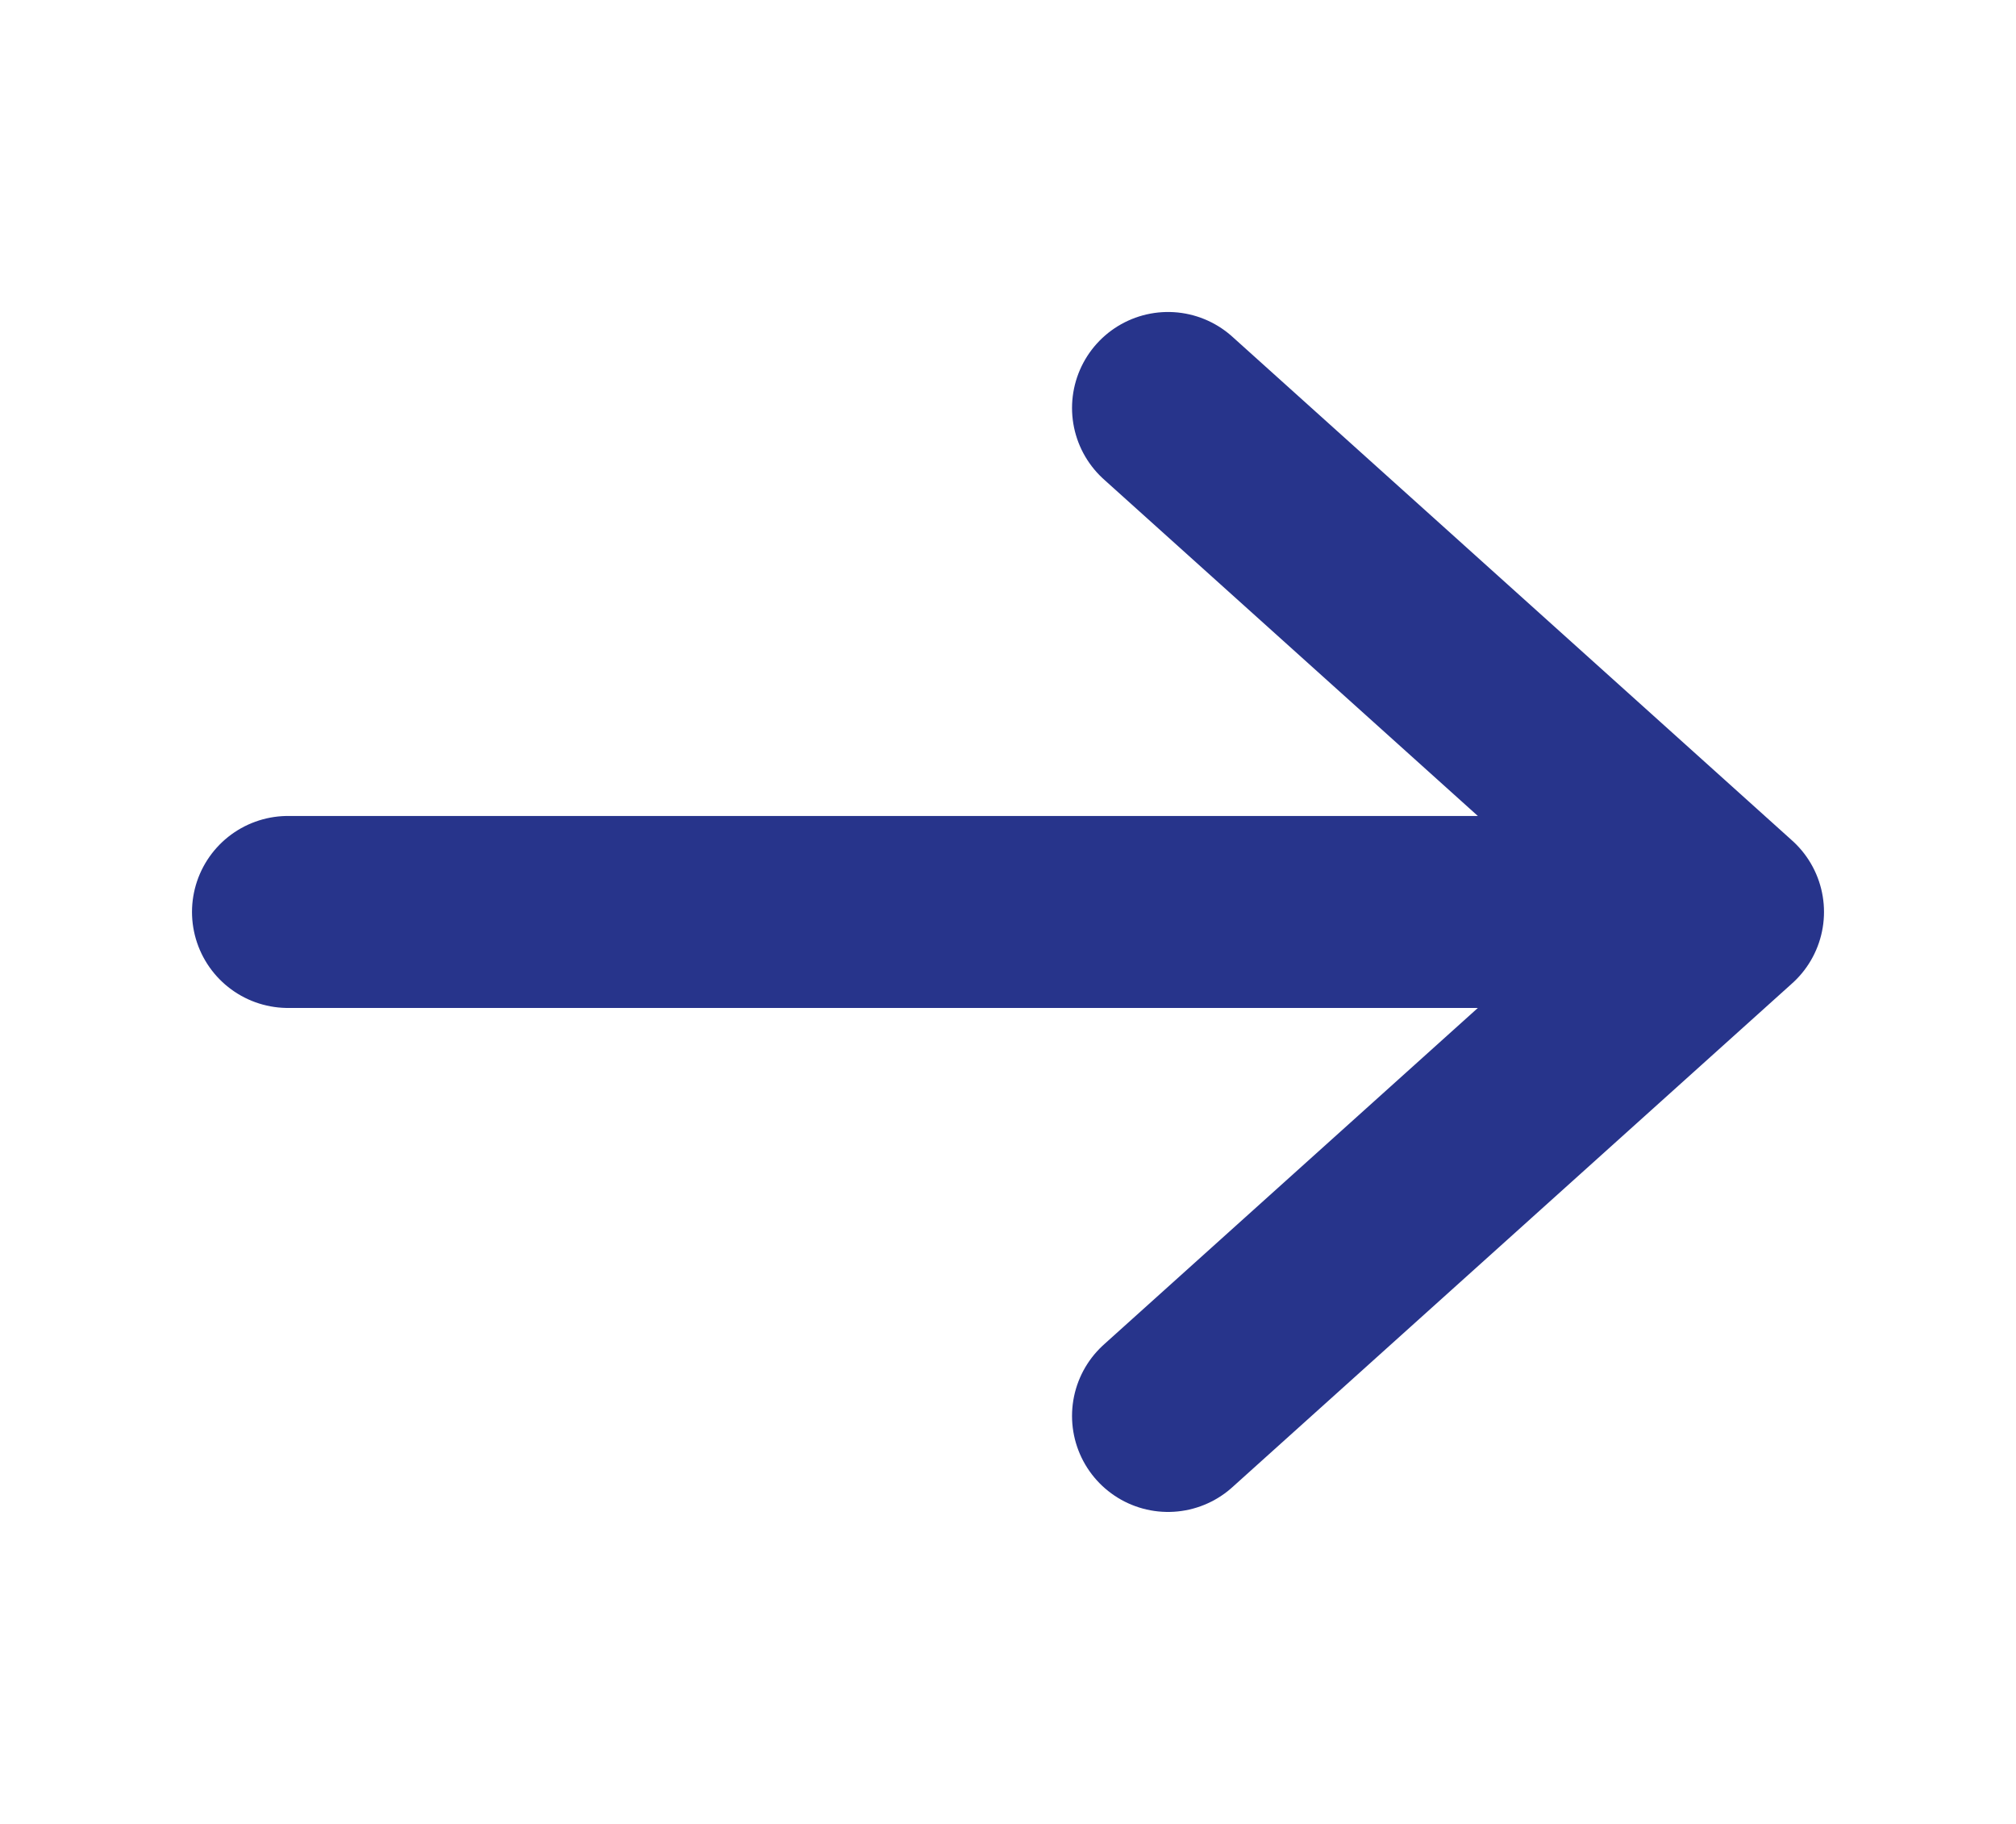
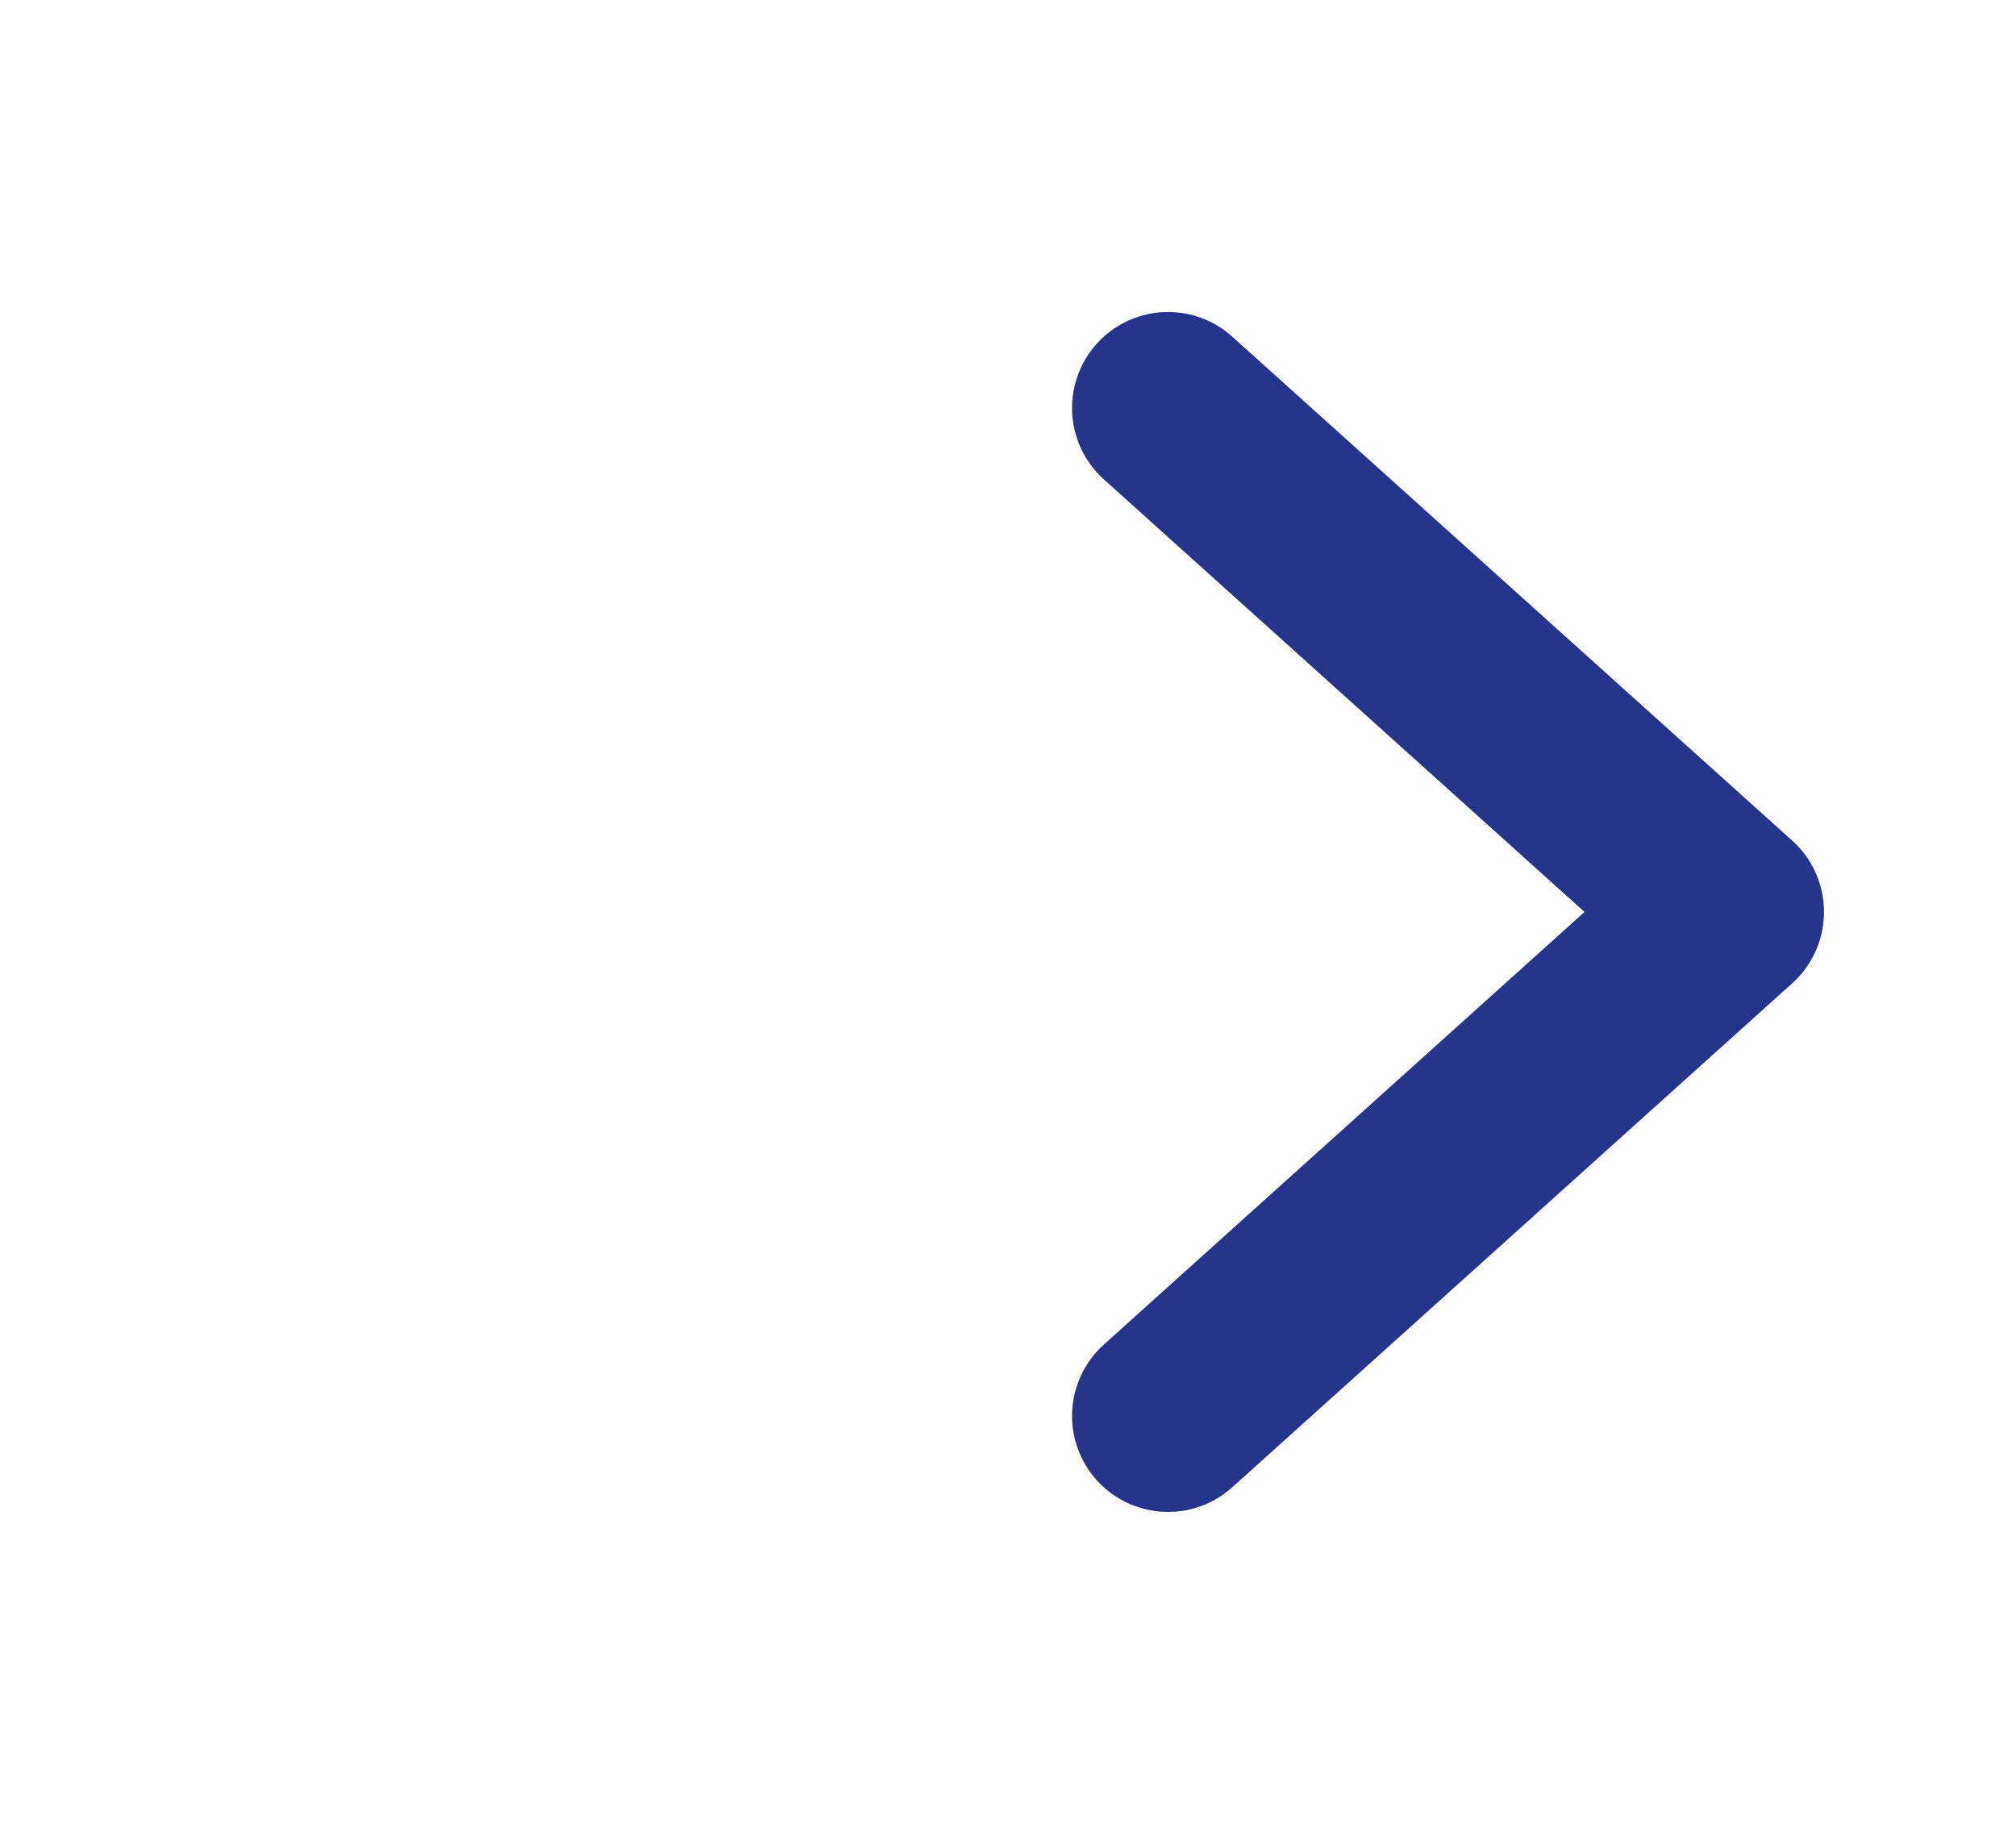
<svg xmlns="http://www.w3.org/2000/svg" width="21" height="19" fill="none">
-   <path d="M12.167 4.25 18 9.5m0 0-5.833 5.25M18 9.5H3" stroke="#27348B" stroke-width="2" stroke-linecap="round" stroke-linejoin="round" />
+   <path d="M12.167 4.25 18 9.5m0 0-5.833 5.25M18 9.5" stroke="#27348B" stroke-width="2" stroke-linecap="round" stroke-linejoin="round" />
</svg>